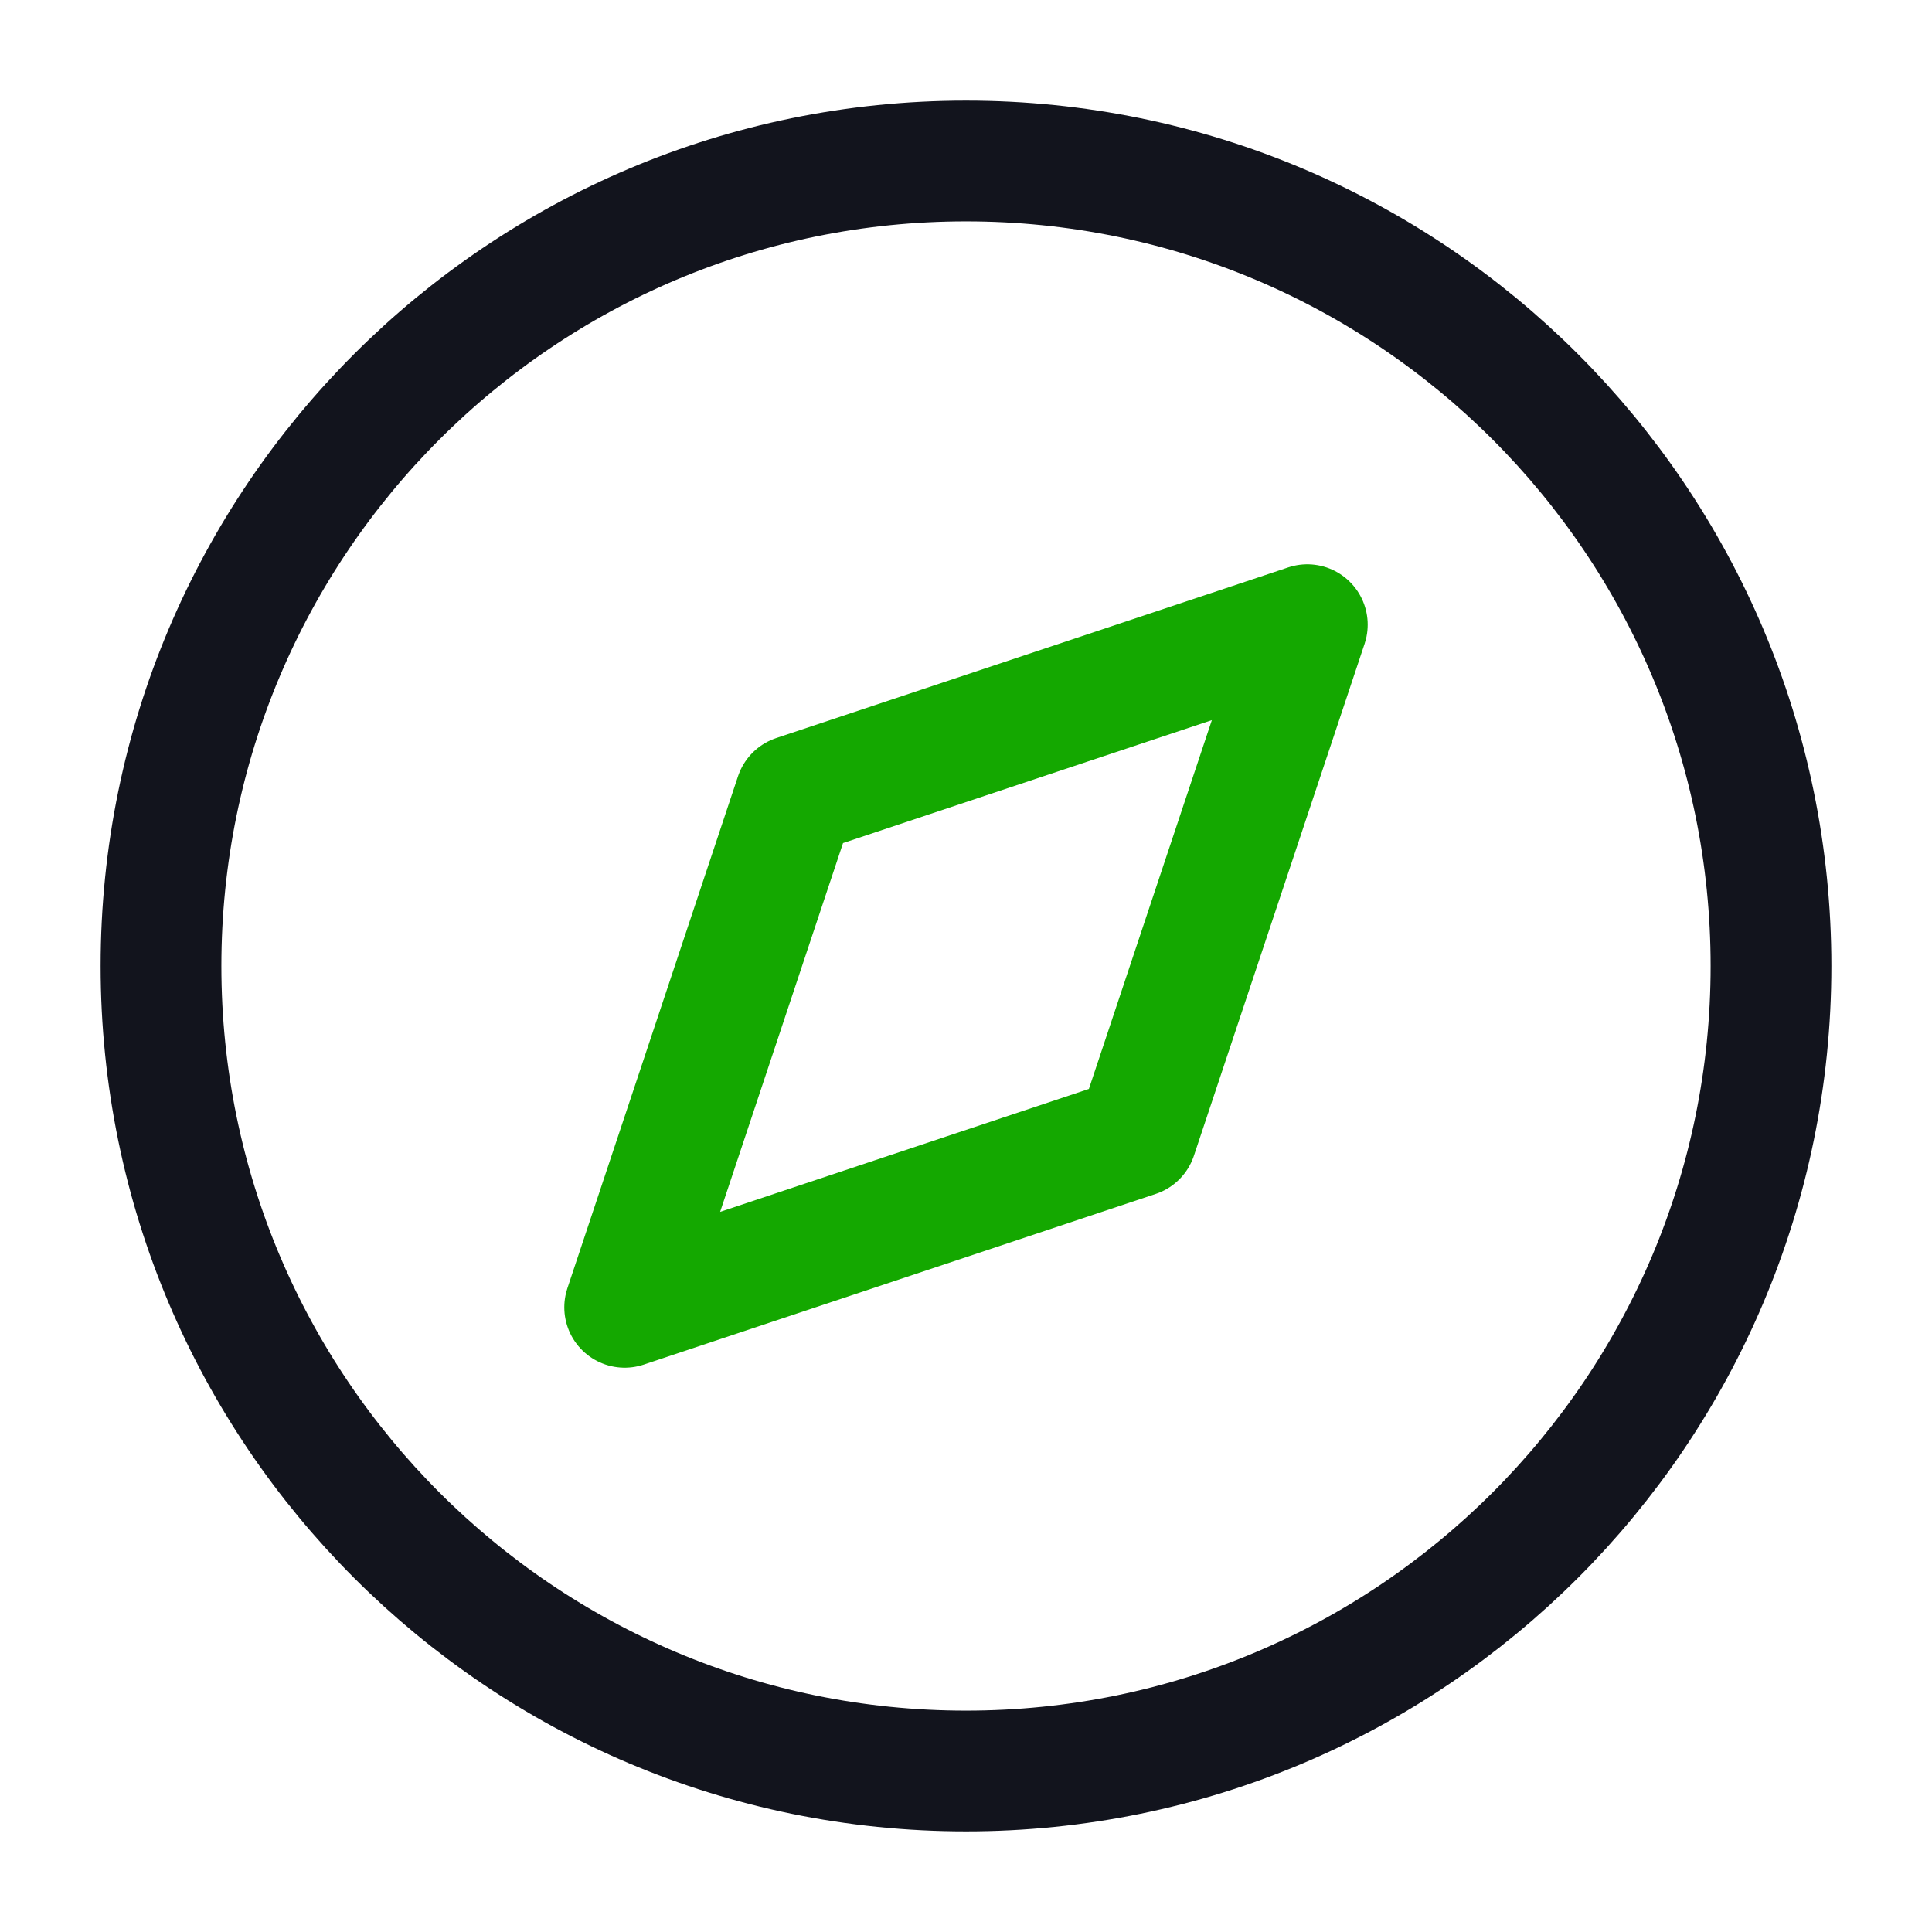
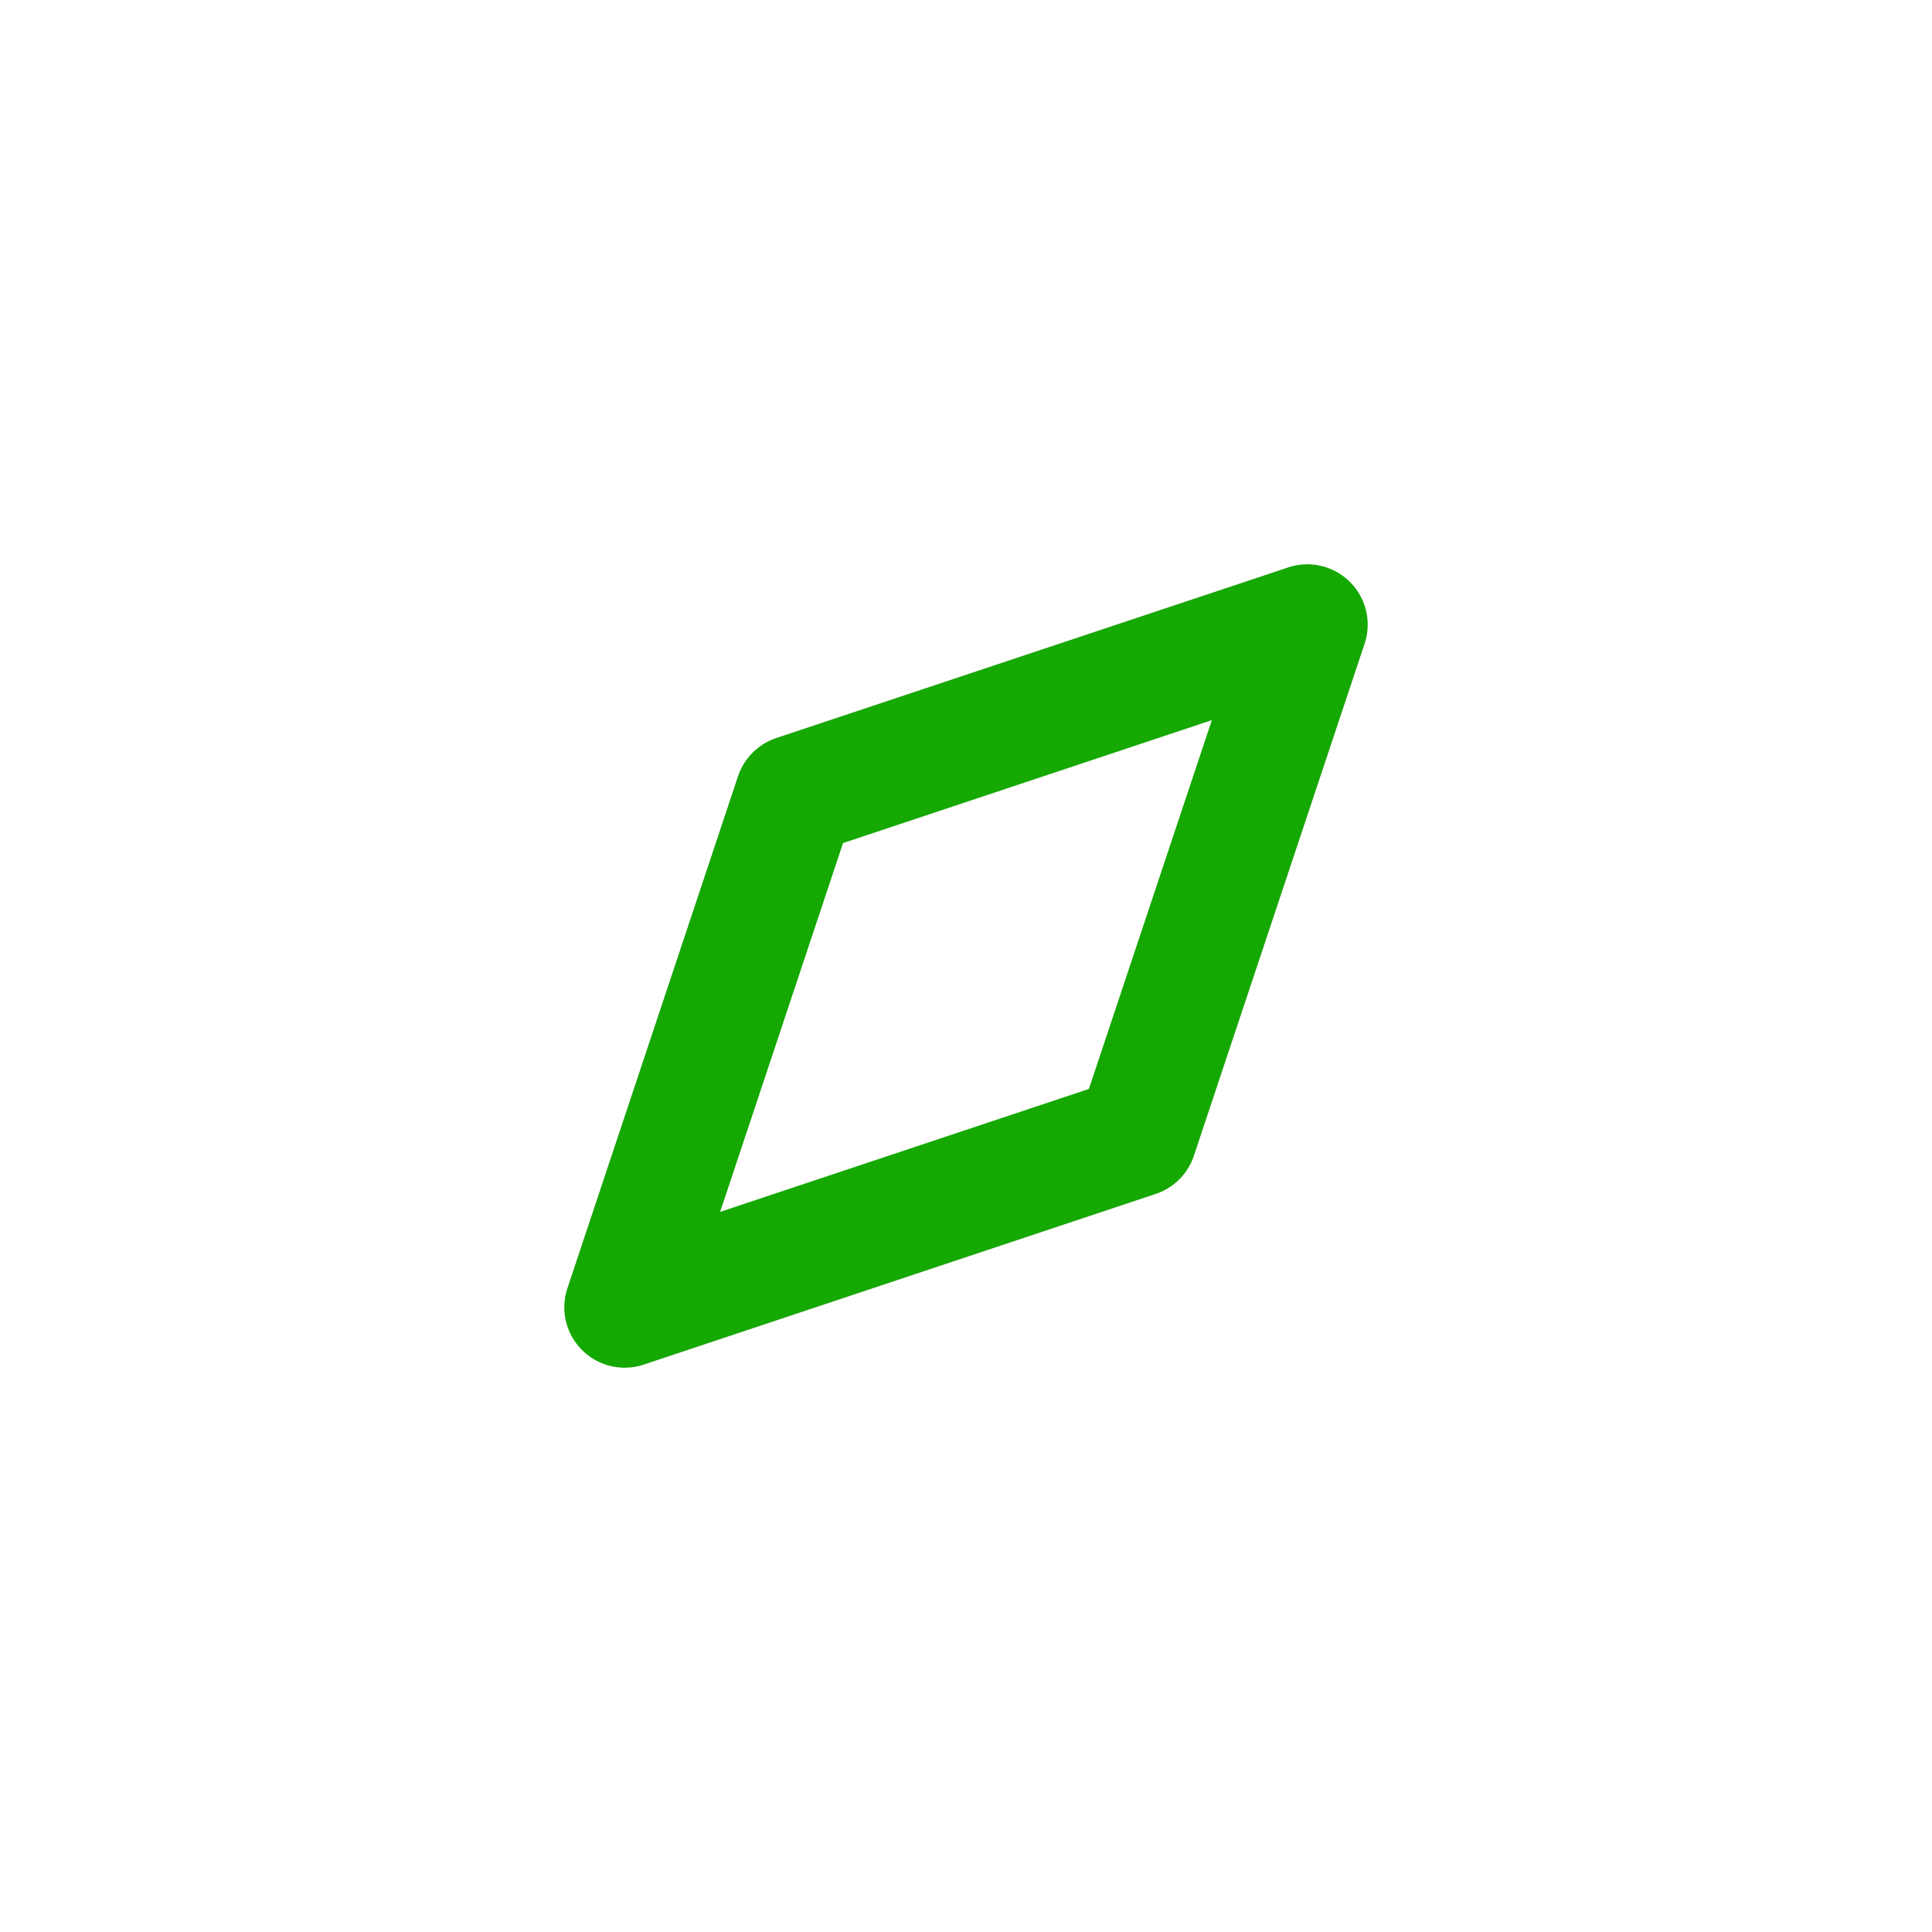
<svg xmlns="http://www.w3.org/2000/svg" width="48" height="48" viewBox="0 0 48 48" fill="none">
-   <path d="M24 44C35.046 44 44 35.046 44 24C44 12.954 35.046 4 24 4C12.954 4 4 12.954 4 24C4 35.046 12.954 44 24 44Z" stroke="#12141D" stroke-width="3" stroke-linecap="round" stroke-linejoin="round" />
  <path d="M32.48 15.52L28.239 28.24L15.52 32.48L19.759 19.76L32.48 15.52Z" stroke="#14A800" stroke-width="3" stroke-linecap="round" stroke-linejoin="round" />
</svg>